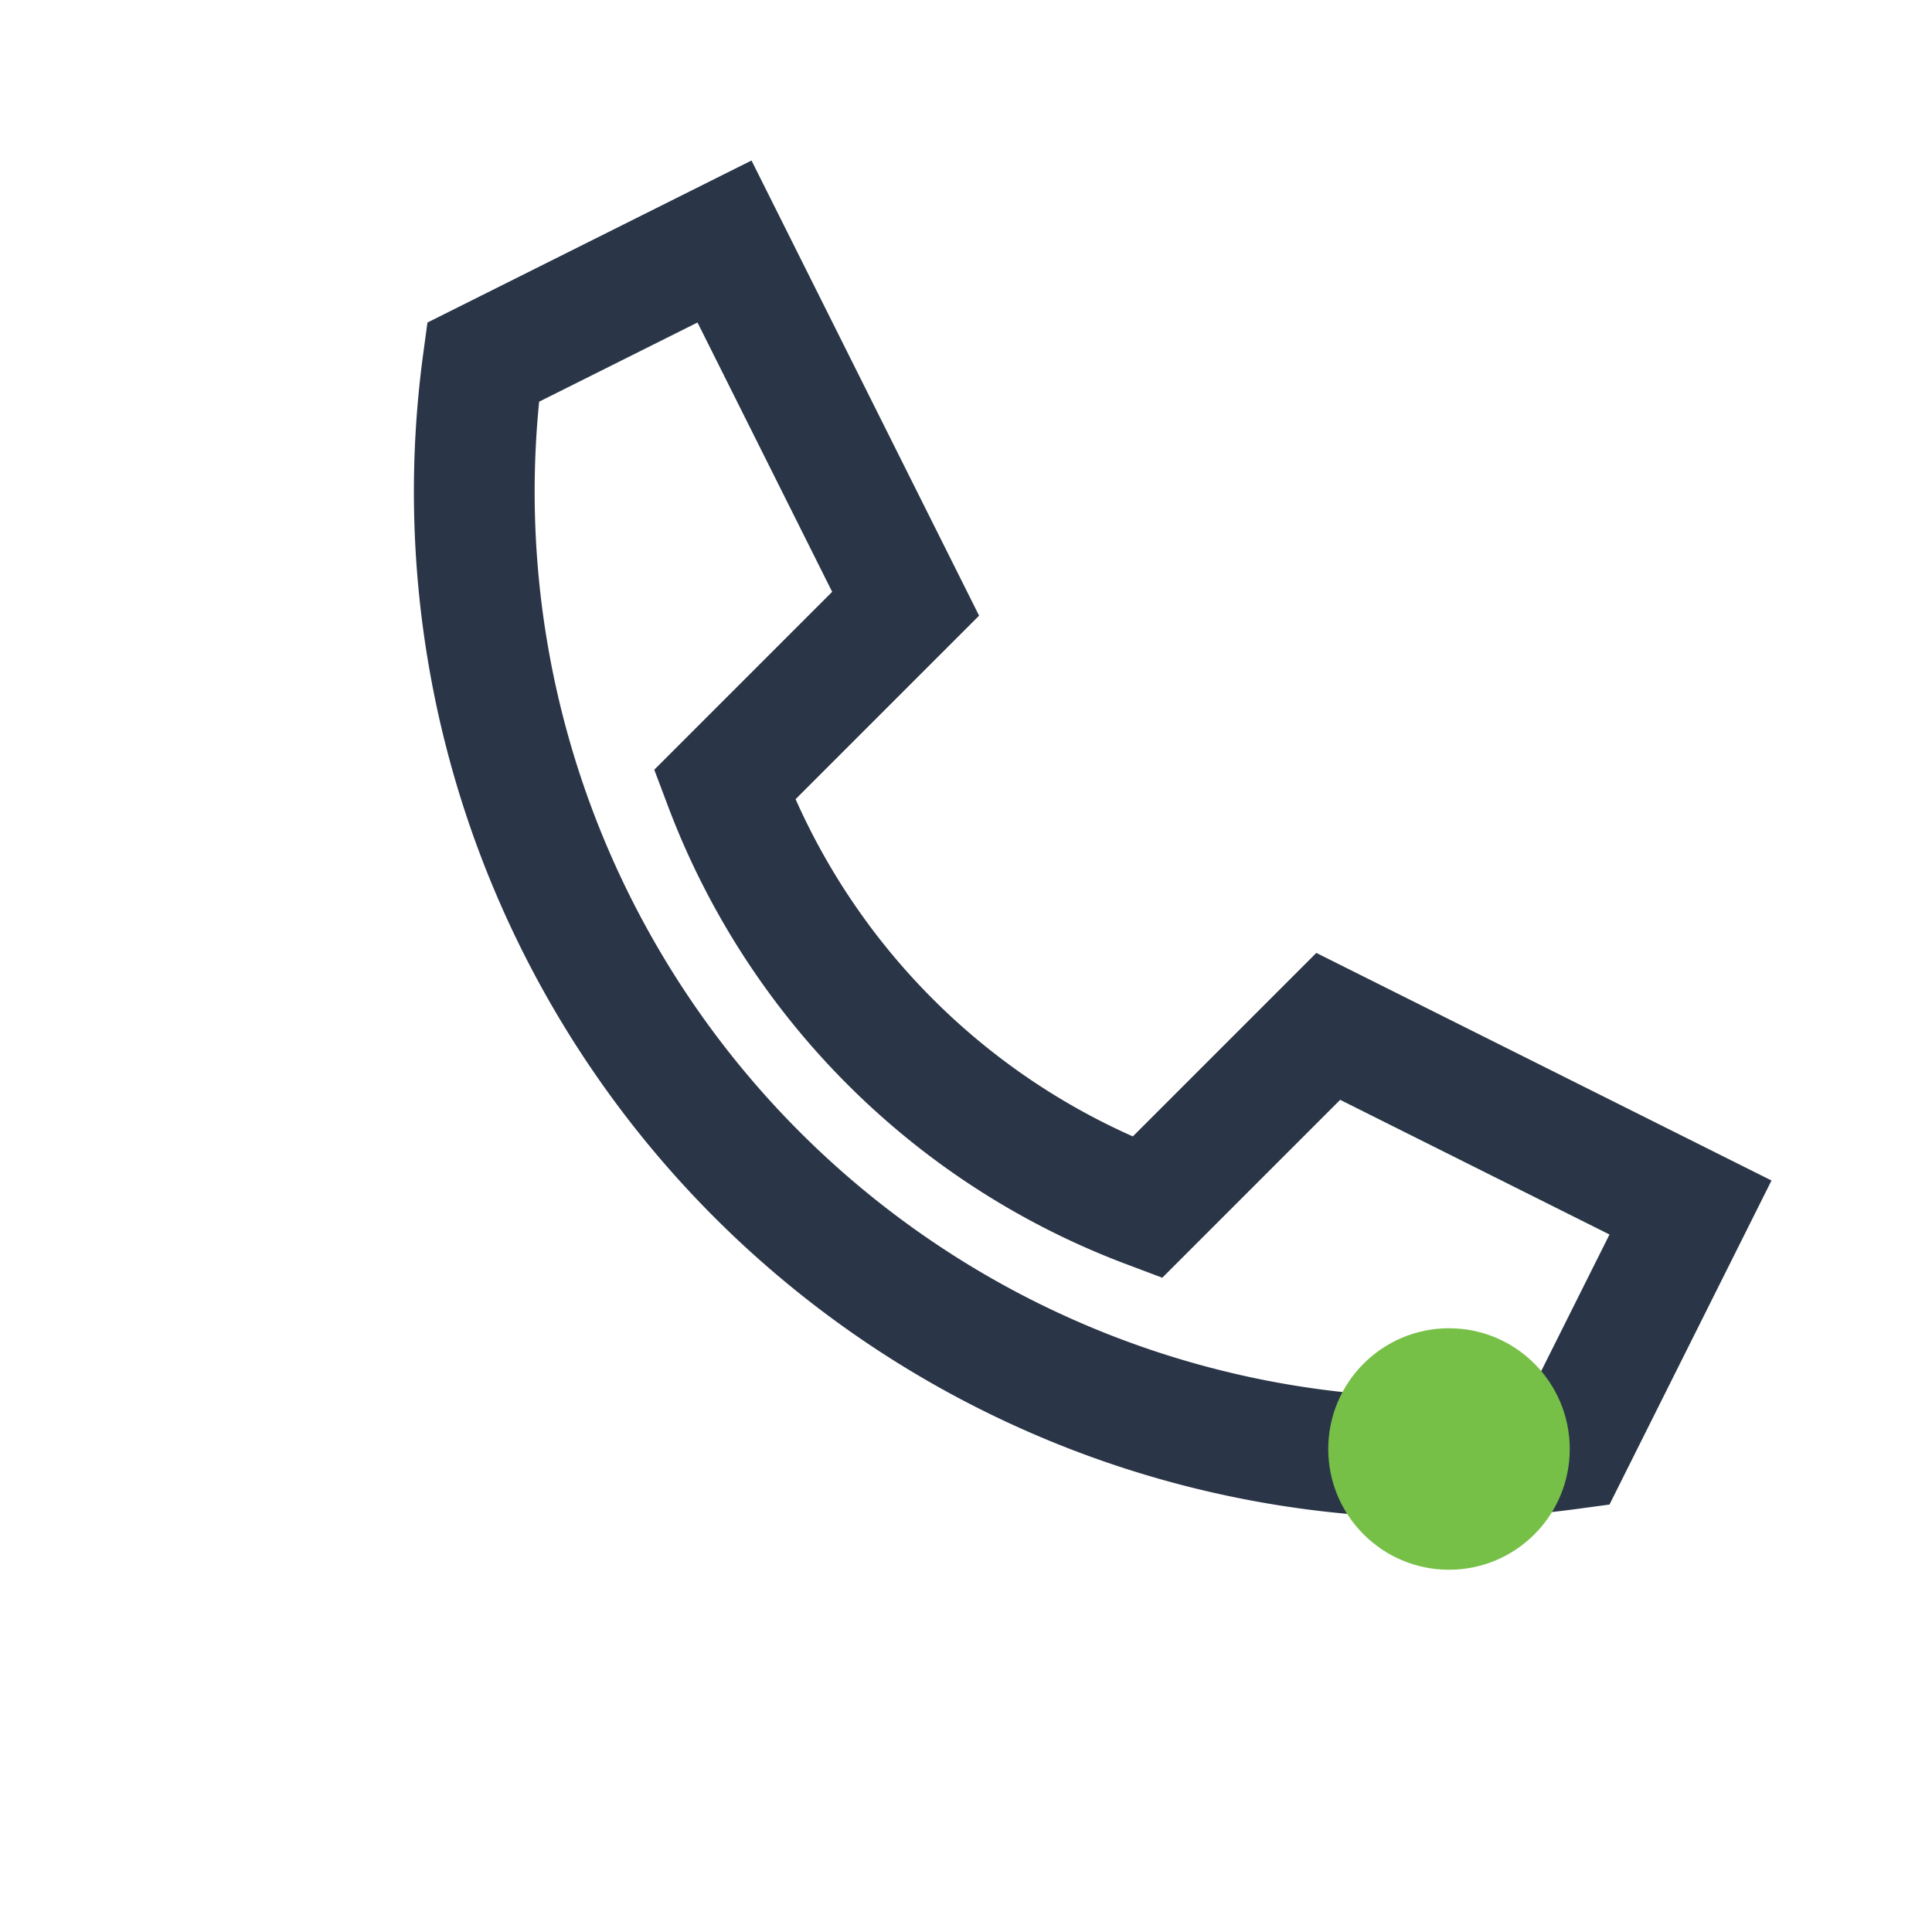
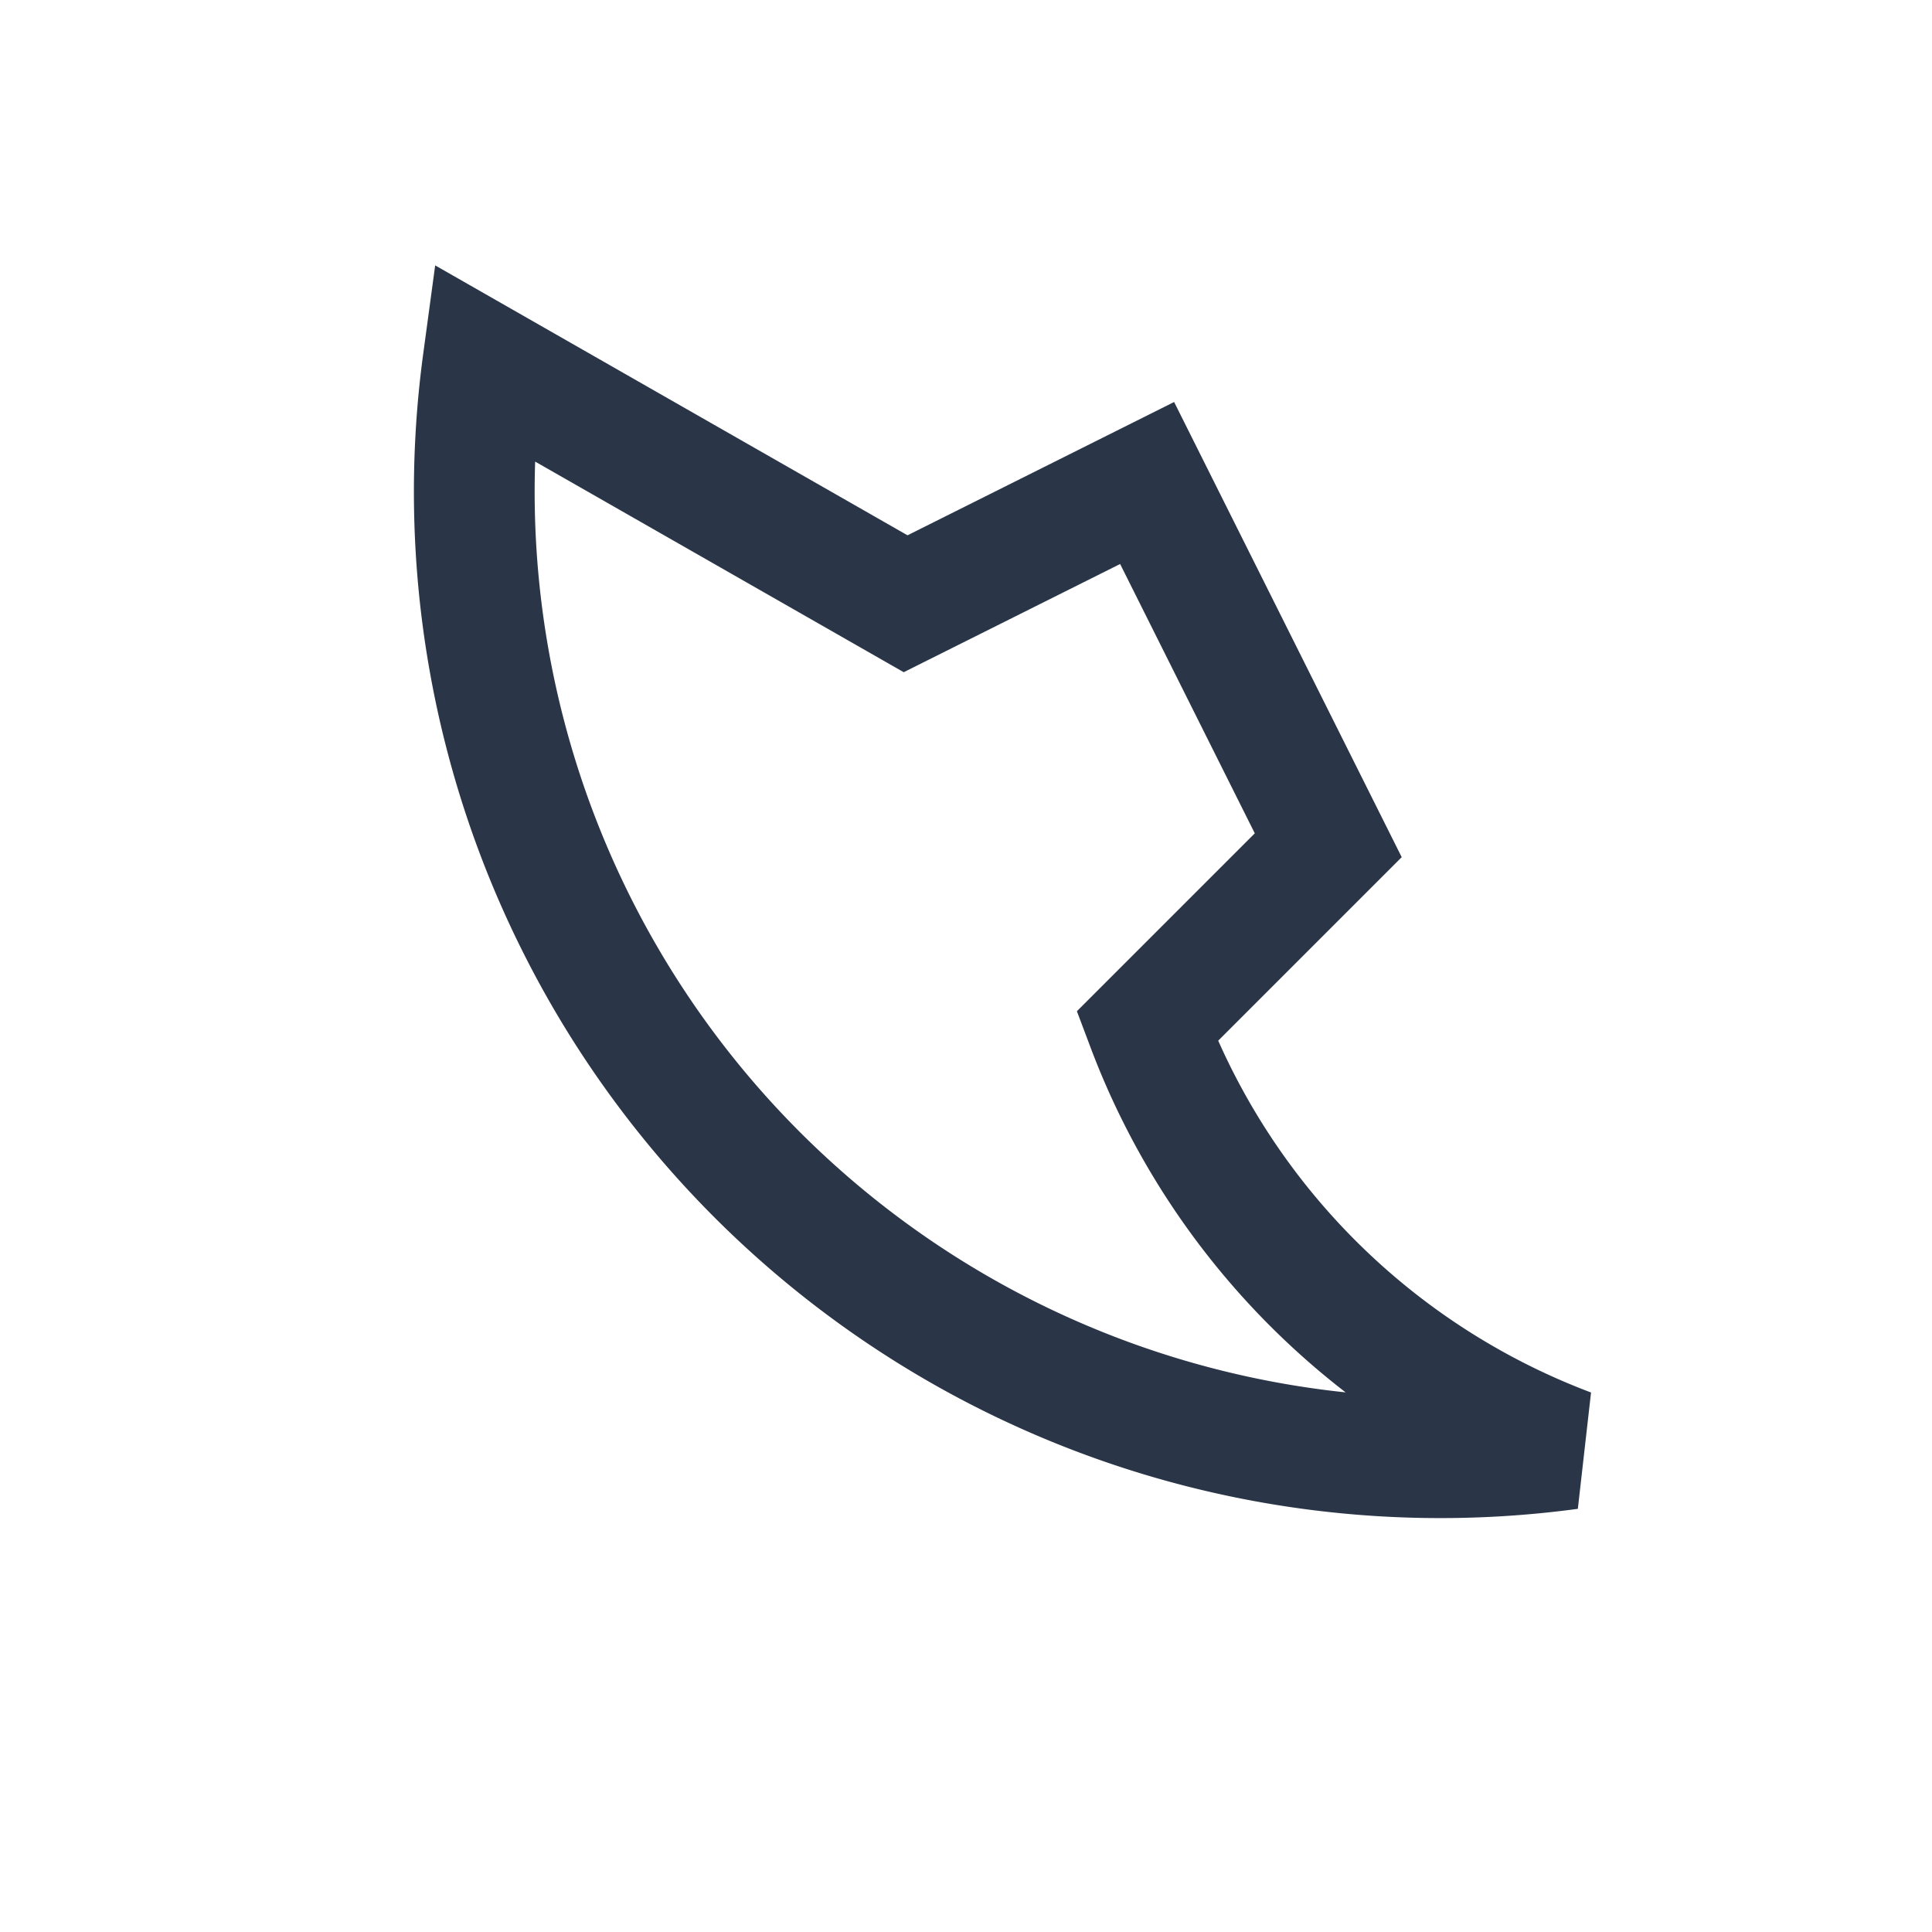
<svg xmlns="http://www.w3.org/2000/svg" width="32" height="32" viewBox="0 0 32 32">
-   <path d="M8 6a16 16 0 0 0 18 18l2-4-6-3-3 3a12 12 0 0 1-7-7l3-3-3-6-4 2z" fill="none" stroke="#2A3547" stroke-width="2" />
-   <circle cx="24" cy="24" r="2" fill="#77C048" />
+   <path d="M8 6a16 16 0 0 0 18 18a12 12 0 0 1-7-7l3-3-3-6-4 2z" fill="none" stroke="#2A3547" stroke-width="2" />
</svg>